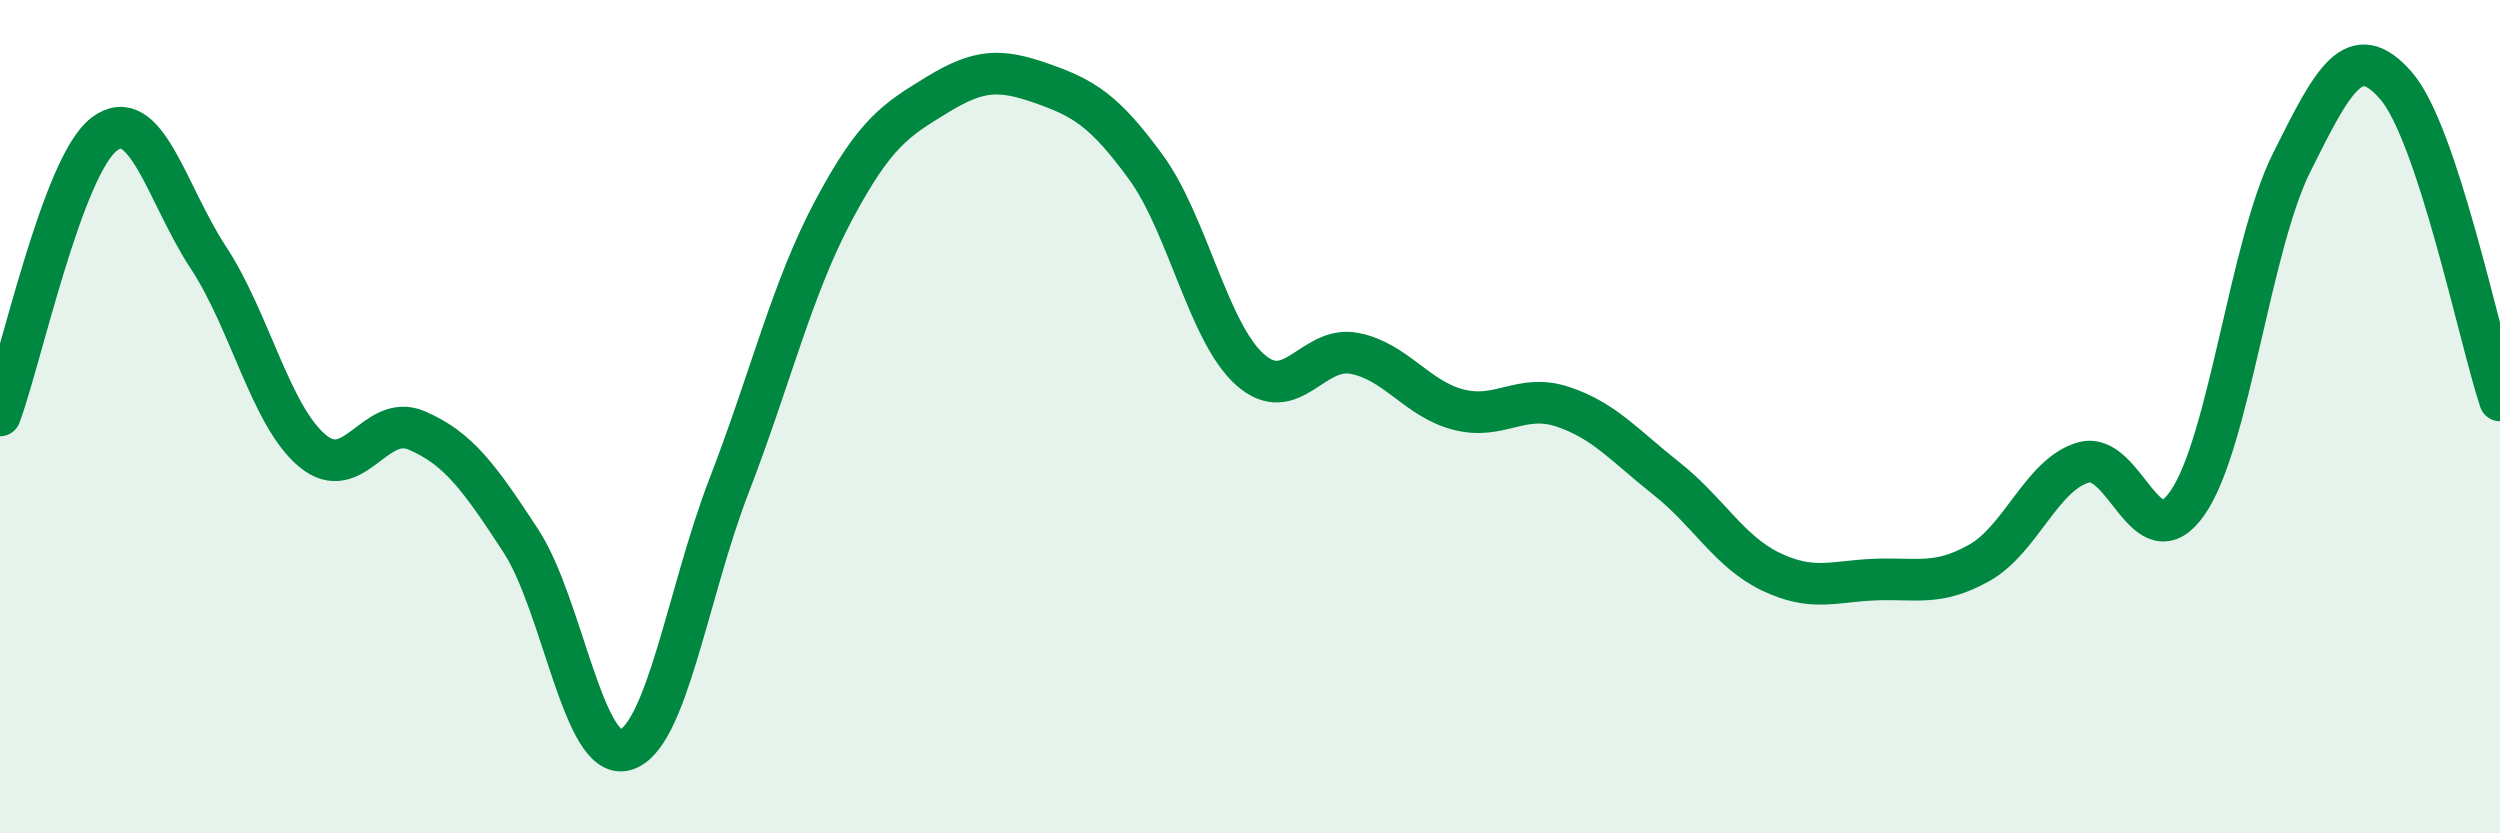
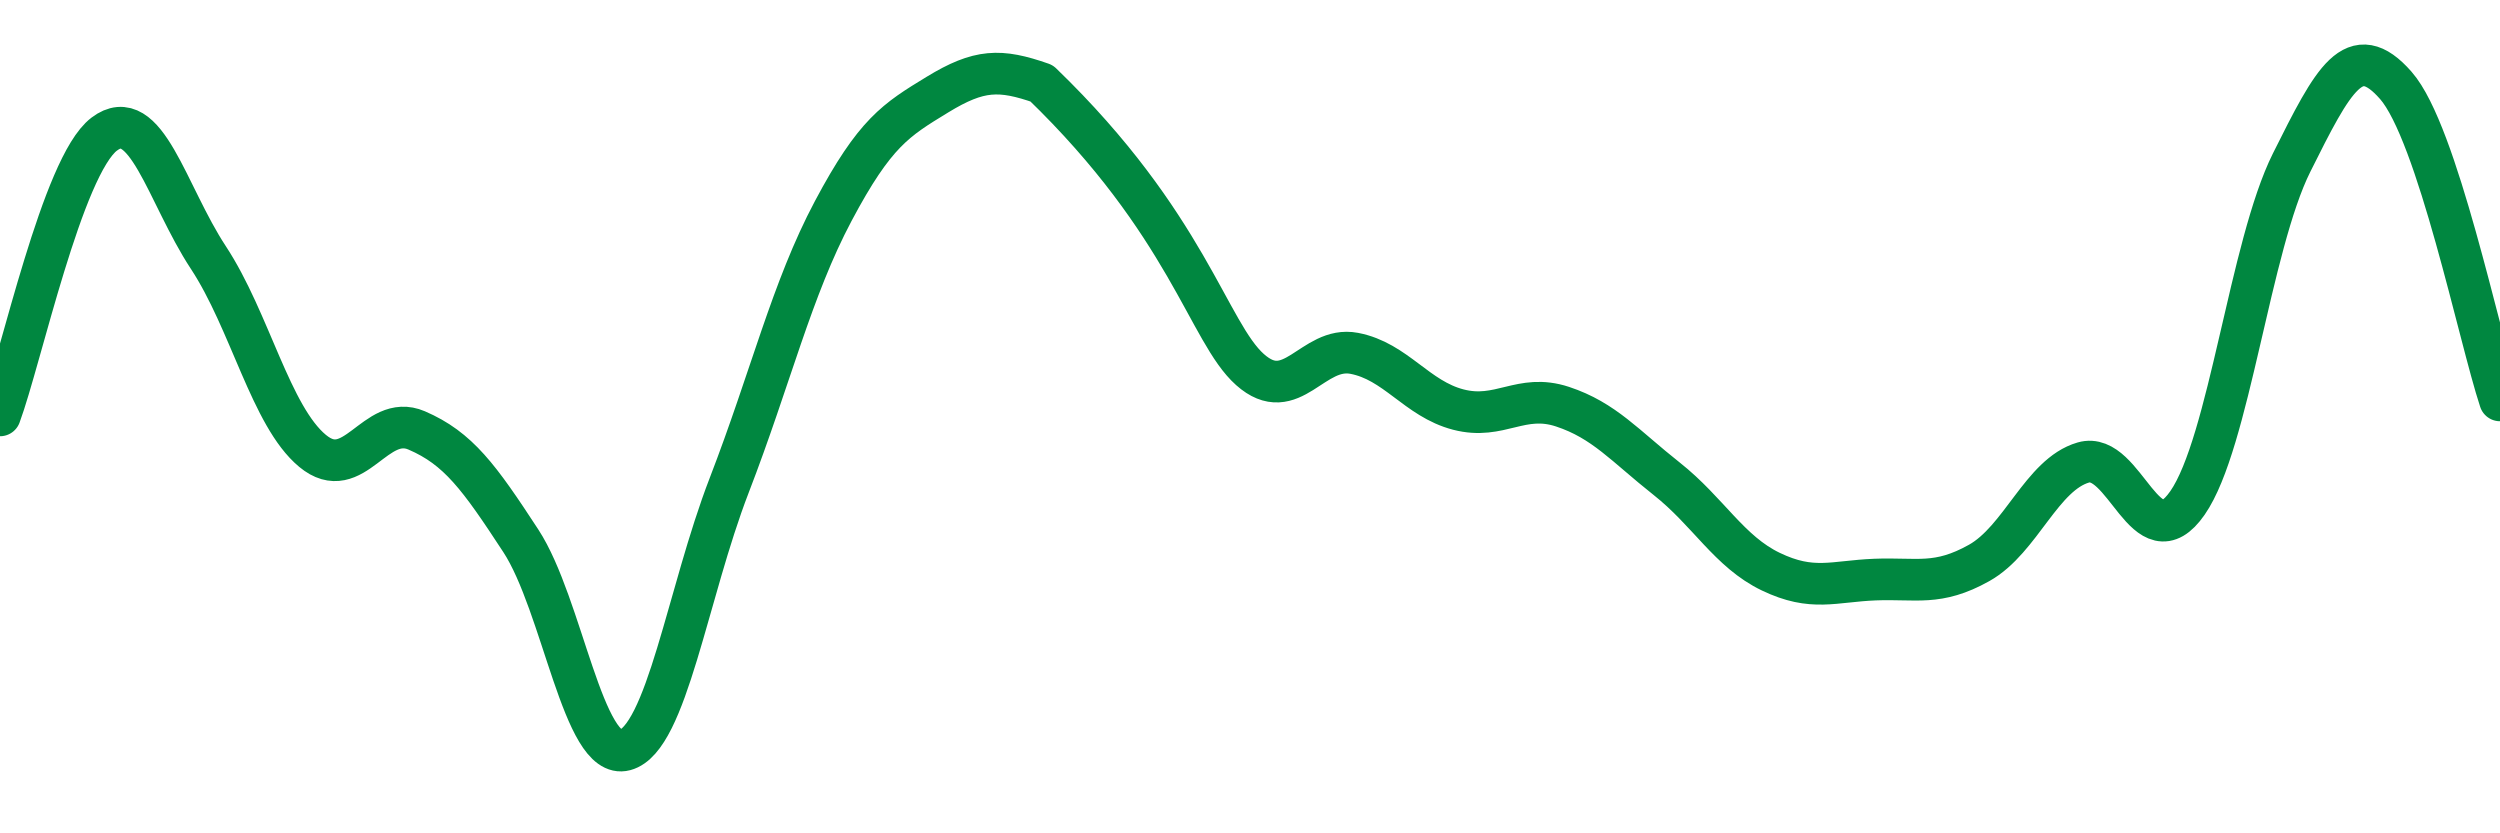
<svg xmlns="http://www.w3.org/2000/svg" width="60" height="20" viewBox="0 0 60 20">
-   <path d="M 0,9.97 C 0.5,8.62 1.5,3.98 2.5,3.22 C 3.5,2.46 4,4.66 5,6.18 C 6,7.7 6.5,9.99 7.5,10.82 C 8.5,11.65 9,9.9 10,10.33 C 11,10.76 11.5,11.45 12.5,12.98 C 13.5,14.51 14,18.27 15,18 C 16,17.73 16.5,14.24 17.5,11.65 C 18.5,9.06 19,6.94 20,5.06 C 21,3.18 21.5,2.88 22.5,2.27 C 23.5,1.66 24,1.65 25,2 C 26,2.35 26.5,2.64 27.5,4.01 C 28.5,5.38 29,7.98 30,8.87 C 31,9.76 31.5,8.29 32.5,8.48 C 33.5,8.67 34,9.57 35,9.83 C 36,10.09 36.5,9.43 37.5,9.76 C 38.5,10.09 39,10.7 40,11.49 C 41,12.28 41.5,13.24 42.5,13.72 C 43.5,14.2 44,13.95 45,13.91 C 46,13.87 46.5,14.07 47.5,13.51 C 48.5,12.95 49,11.39 50,11.1 C 51,10.81 51.5,13.51 52.5,12.07 C 53.5,10.63 54,5.9 55,3.9 C 56,1.9 56.5,0.91 57.5,2.05 C 58.5,3.19 59.5,8.1 60,9.61L60 20L0 20Z" fill="#008740" opacity="0.1" stroke-linecap="round" stroke-linejoin="round" />
-   <path d="M 0,9.97 C 0.5,8.62 1.5,3.98 2.5,3.22 C 3.5,2.46 4,4.66 5,6.18 C 6,7.7 6.5,9.99 7.5,10.82 C 8.5,11.65 9,9.9 10,10.33 C 11,10.76 11.5,11.45 12.5,12.98 C 13.5,14.51 14,18.27 15,18 C 16,17.73 16.5,14.24 17.5,11.65 C 18.5,9.06 19,6.94 20,5.06 C 21,3.18 21.5,2.88 22.5,2.27 C 23.5,1.66 24,1.65 25,2 C 26,2.35 26.5,2.64 27.5,4.01 C 28.5,5.38 29,7.98 30,8.87 C 31,9.76 31.5,8.29 32.5,8.48 C 33.5,8.67 34,9.57 35,9.83 C 36,10.09 36.5,9.43 37.5,9.76 C 38.5,10.09 39,10.7 40,11.49 C 41,12.28 41.5,13.24 42.5,13.72 C 43.5,14.2 44,13.95 45,13.91 C 46,13.87 46.5,14.07 47.5,13.51 C 48.5,12.95 49,11.39 50,11.1 C 51,10.81 51.5,13.51 52.5,12.07 C 53.5,10.63 54,5.9 55,3.9 C 56,1.9 56.5,0.91 57.5,2.05 C 58.5,3.19 59.5,8.1 60,9.61" stroke="#008740" stroke-width="1" fill="none" stroke-linecap="round" stroke-linejoin="round" />
+   <path d="M 0,9.97 C 0.5,8.62 1.5,3.98 2.5,3.22 C 3.5,2.46 4,4.66 5,6.18 C 6,7.7 6.5,9.99 7.5,10.82 C 8.5,11.65 9,9.9 10,10.33 C 11,10.76 11.5,11.45 12.5,12.98 C 13.5,14.51 14,18.27 15,18 C 16,17.73 16.5,14.24 17.5,11.65 C 18.5,9.06 19,6.94 20,5.06 C 21,3.18 21.5,2.88 22.5,2.27 C 23.5,1.66 24,1.65 25,2 C 28.5,5.38 29,7.98 30,8.87 C 31,9.76 31.5,8.29 32.5,8.48 C 33.5,8.67 34,9.57 35,9.83 C 36,10.09 36.5,9.43 37.5,9.76 C 38.5,10.09 39,10.7 40,11.49 C 41,12.28 41.5,13.24 42.5,13.72 C 43.5,14.2 44,13.95 45,13.91 C 46,13.87 46.5,14.07 47.5,13.51 C 48.5,12.95 49,11.39 50,11.1 C 51,10.81 51.5,13.51 52.5,12.07 C 53.5,10.63 54,5.9 55,3.9 C 56,1.9 56.5,0.91 57.5,2.05 C 58.5,3.19 59.5,8.1 60,9.61" stroke="#008740" stroke-width="1" fill="none" stroke-linecap="round" stroke-linejoin="round" />
</svg>